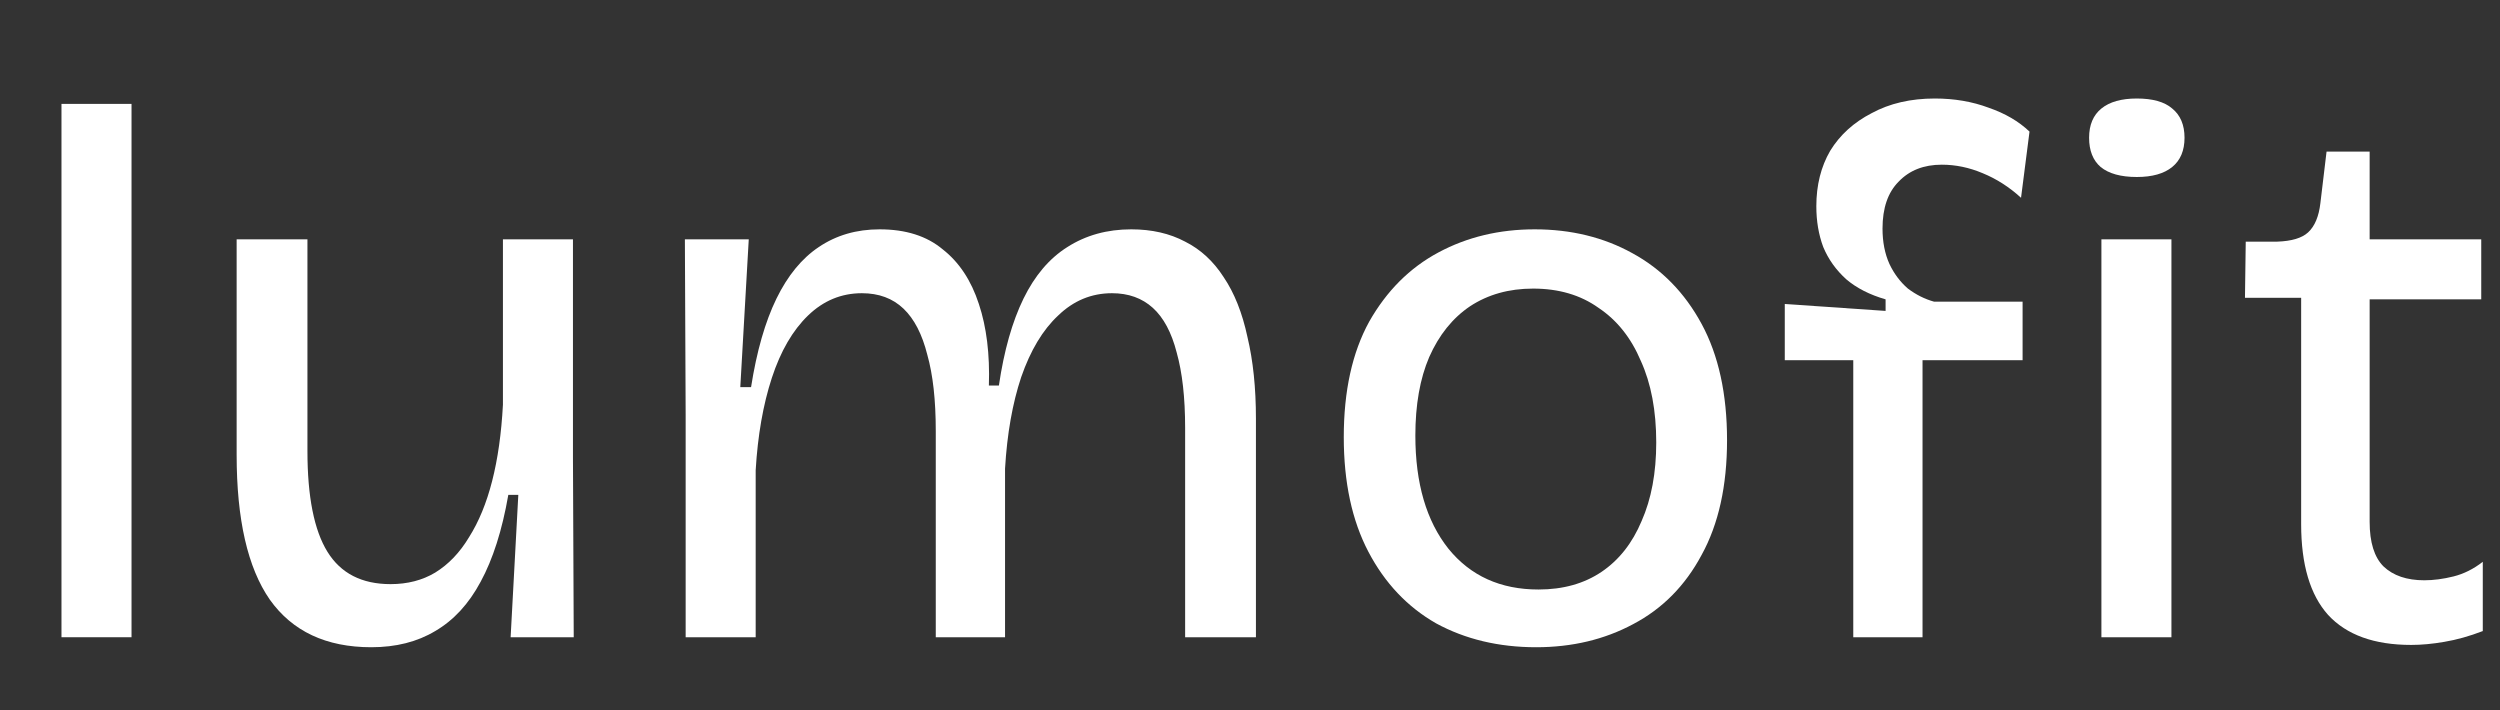
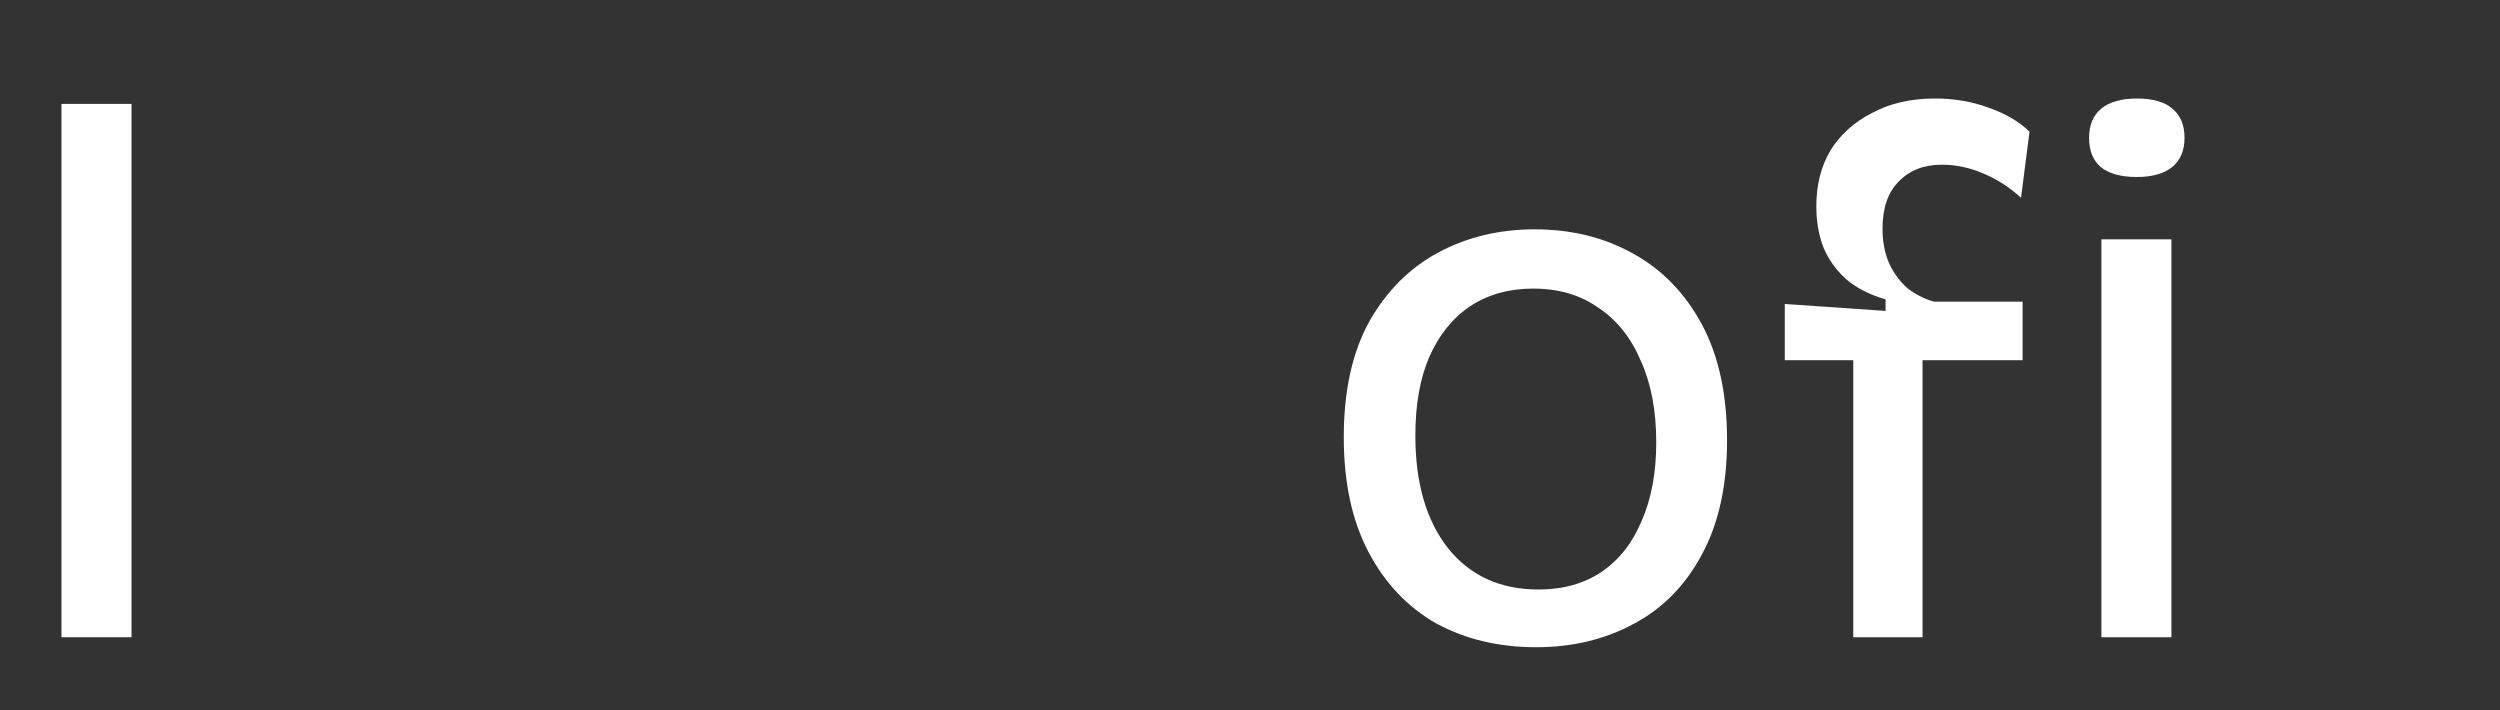
<svg xmlns="http://www.w3.org/2000/svg" width="169" height="48" viewBox="0 0 169 48" fill="none">
  <rect x="0" y="0" width="169" height="48" fill="#333333" stroke="none" />
-   <path d="M162.998 43.597C160.5 43.597 158.627 42.921 157.379 41.568C156.165 40.215 155.558 38.169 155.558 35.429V20.133H151.76L151.812 16.335H153.945C154.916 16.301 155.61 16.093 156.026 15.711C156.477 15.295 156.754 14.636 156.858 13.734L157.275 10.248H160.188V16.179H167.732V20.237H160.188V35.273C160.188 36.66 160.5 37.666 161.125 38.29C161.784 38.915 162.703 39.227 163.882 39.227C164.506 39.227 165.165 39.14 165.859 38.967C166.553 38.793 167.212 38.464 167.836 37.978V42.66C166.934 43.007 166.067 43.25 165.235 43.389C164.437 43.528 163.691 43.597 162.998 43.597Z" fill="white" />
  <path d="M142.055 43.077V16.179H146.789V43.077H142.055ZM144.448 11.965C143.373 11.965 142.558 11.74 142.003 11.289C141.483 10.838 141.223 10.179 141.223 9.312C141.223 8.445 141.5 7.786 142.055 7.335C142.61 6.884 143.408 6.659 144.448 6.659C145.524 6.659 146.321 6.884 146.841 7.335C147.396 7.786 147.674 8.445 147.674 9.312C147.674 10.179 147.396 10.838 146.841 11.289C146.287 11.74 145.489 11.965 144.448 11.965Z" fill="white" />
  <path d="M125.281 43.077V24.348H120.651V20.55L127.466 21.018V20.237C126.391 19.925 125.506 19.474 124.813 18.885C124.119 18.26 123.599 17.532 123.252 16.7C122.94 15.867 122.784 14.948 122.784 13.942C122.784 12.52 123.096 11.272 123.72 10.196C124.379 9.121 125.316 8.271 126.529 7.647C127.743 6.988 129.165 6.659 130.796 6.659C132.114 6.659 133.328 6.867 134.437 7.283C135.547 7.665 136.466 8.202 137.195 8.896L136.622 13.37C135.825 12.642 134.958 12.087 134.021 11.705C133.119 11.324 132.2 11.133 131.264 11.133C130.05 11.133 129.079 11.514 128.35 12.277C127.622 13.006 127.258 14.064 127.258 15.451C127.258 16.353 127.414 17.151 127.726 17.844C128.038 18.503 128.454 19.058 128.975 19.509C129.53 19.925 130.119 20.22 130.744 20.393H136.727V24.348H129.963V43.077H125.281Z" fill="white" />
  <path d="M103.846 43.753C101.314 43.753 99.059 43.215 97.082 42.14C95.14 41.03 93.614 39.418 92.504 37.302C91.394 35.186 90.839 32.602 90.839 29.55C90.839 26.428 91.412 23.827 92.556 21.746C93.736 19.665 95.296 18.104 97.239 17.064C99.181 16.023 101.349 15.503 103.742 15.503C106.204 15.503 108.407 16.041 110.349 17.116C112.326 18.191 113.887 19.787 115.031 21.902C116.176 24.018 116.748 26.637 116.748 29.758C116.748 32.845 116.176 35.429 115.031 37.51C113.921 39.591 112.378 41.152 110.401 42.192C108.459 43.233 106.274 43.753 103.846 43.753ZM104.002 39.851C105.667 39.851 107.089 39.452 108.268 38.655C109.447 37.857 110.349 36.712 110.973 35.221C111.632 33.73 111.962 31.961 111.962 29.914C111.962 27.764 111.615 25.926 110.921 24.399C110.262 22.839 109.309 21.642 108.06 20.81C106.846 19.943 105.372 19.509 103.638 19.509C102.008 19.509 100.586 19.908 99.372 20.706C98.192 21.503 97.273 22.648 96.614 24.139C95.99 25.596 95.678 27.365 95.678 29.446C95.678 32.672 96.424 35.221 97.915 37.094C99.406 38.932 101.435 39.851 104.002 39.851Z" fill="white" />
-   <path d="M46.35 43.077V28.041L46.298 16.179H50.616L50.044 26.168H50.772C51.154 23.741 51.726 21.746 52.489 20.185C53.252 18.625 54.206 17.463 55.35 16.7C56.53 15.902 57.9 15.503 59.461 15.503C61.229 15.503 62.651 15.954 63.727 16.856C64.837 17.723 65.652 18.954 66.172 20.55C66.692 22.11 66.918 23.949 66.848 26.064H67.525C67.871 23.706 68.426 21.746 69.189 20.185C69.952 18.625 70.941 17.463 72.155 16.7C73.403 15.902 74.843 15.503 76.473 15.503C77.86 15.503 79.074 15.781 80.115 16.335C81.155 16.856 82.022 17.654 82.716 18.729C83.444 19.804 83.982 21.157 84.329 22.787C84.71 24.382 84.901 26.22 84.901 28.301V43.077H80.115V28.926C80.115 26.879 79.924 25.18 79.543 23.827C79.196 22.474 78.658 21.469 77.93 20.81C77.201 20.151 76.282 19.821 75.172 19.821C73.785 19.821 72.571 20.324 71.531 21.33C70.49 22.301 69.658 23.689 69.033 25.492C68.444 27.261 68.079 29.325 67.941 31.683V43.077H63.258V29.134C63.258 27.053 63.068 25.336 62.686 23.983C62.339 22.596 61.802 21.555 61.073 20.862C60.345 20.168 59.408 19.821 58.264 19.821C56.877 19.821 55.663 20.324 54.622 21.33C53.582 22.336 52.767 23.741 52.177 25.544C51.587 27.348 51.223 29.429 51.084 31.787V43.077H46.35Z" fill="white" />
-   <path d="M25.101 43.753C22.049 43.753 19.76 42.678 18.234 40.528C16.742 38.377 15.997 35.117 15.997 30.747V16.179H20.783V30.486C20.783 33.573 21.234 35.845 22.136 37.302C23.037 38.759 24.459 39.487 26.402 39.487C27.546 39.487 28.552 39.227 29.419 38.707C30.321 38.152 31.084 37.354 31.708 36.313C32.367 35.273 32.888 34.007 33.269 32.516C33.651 31.024 33.894 29.307 33.998 27.365V16.179H38.732V30.955L38.784 43.077H34.518L35.038 33.452H34.362C33.946 35.845 33.321 37.805 32.489 39.331C31.691 40.822 30.668 41.932 29.419 42.66C28.205 43.389 26.766 43.753 25.101 43.753Z" fill="white" />
  <path d="M4.156 43.077V7.023H8.891V43.077H4.156Z" fill="white" />
</svg>